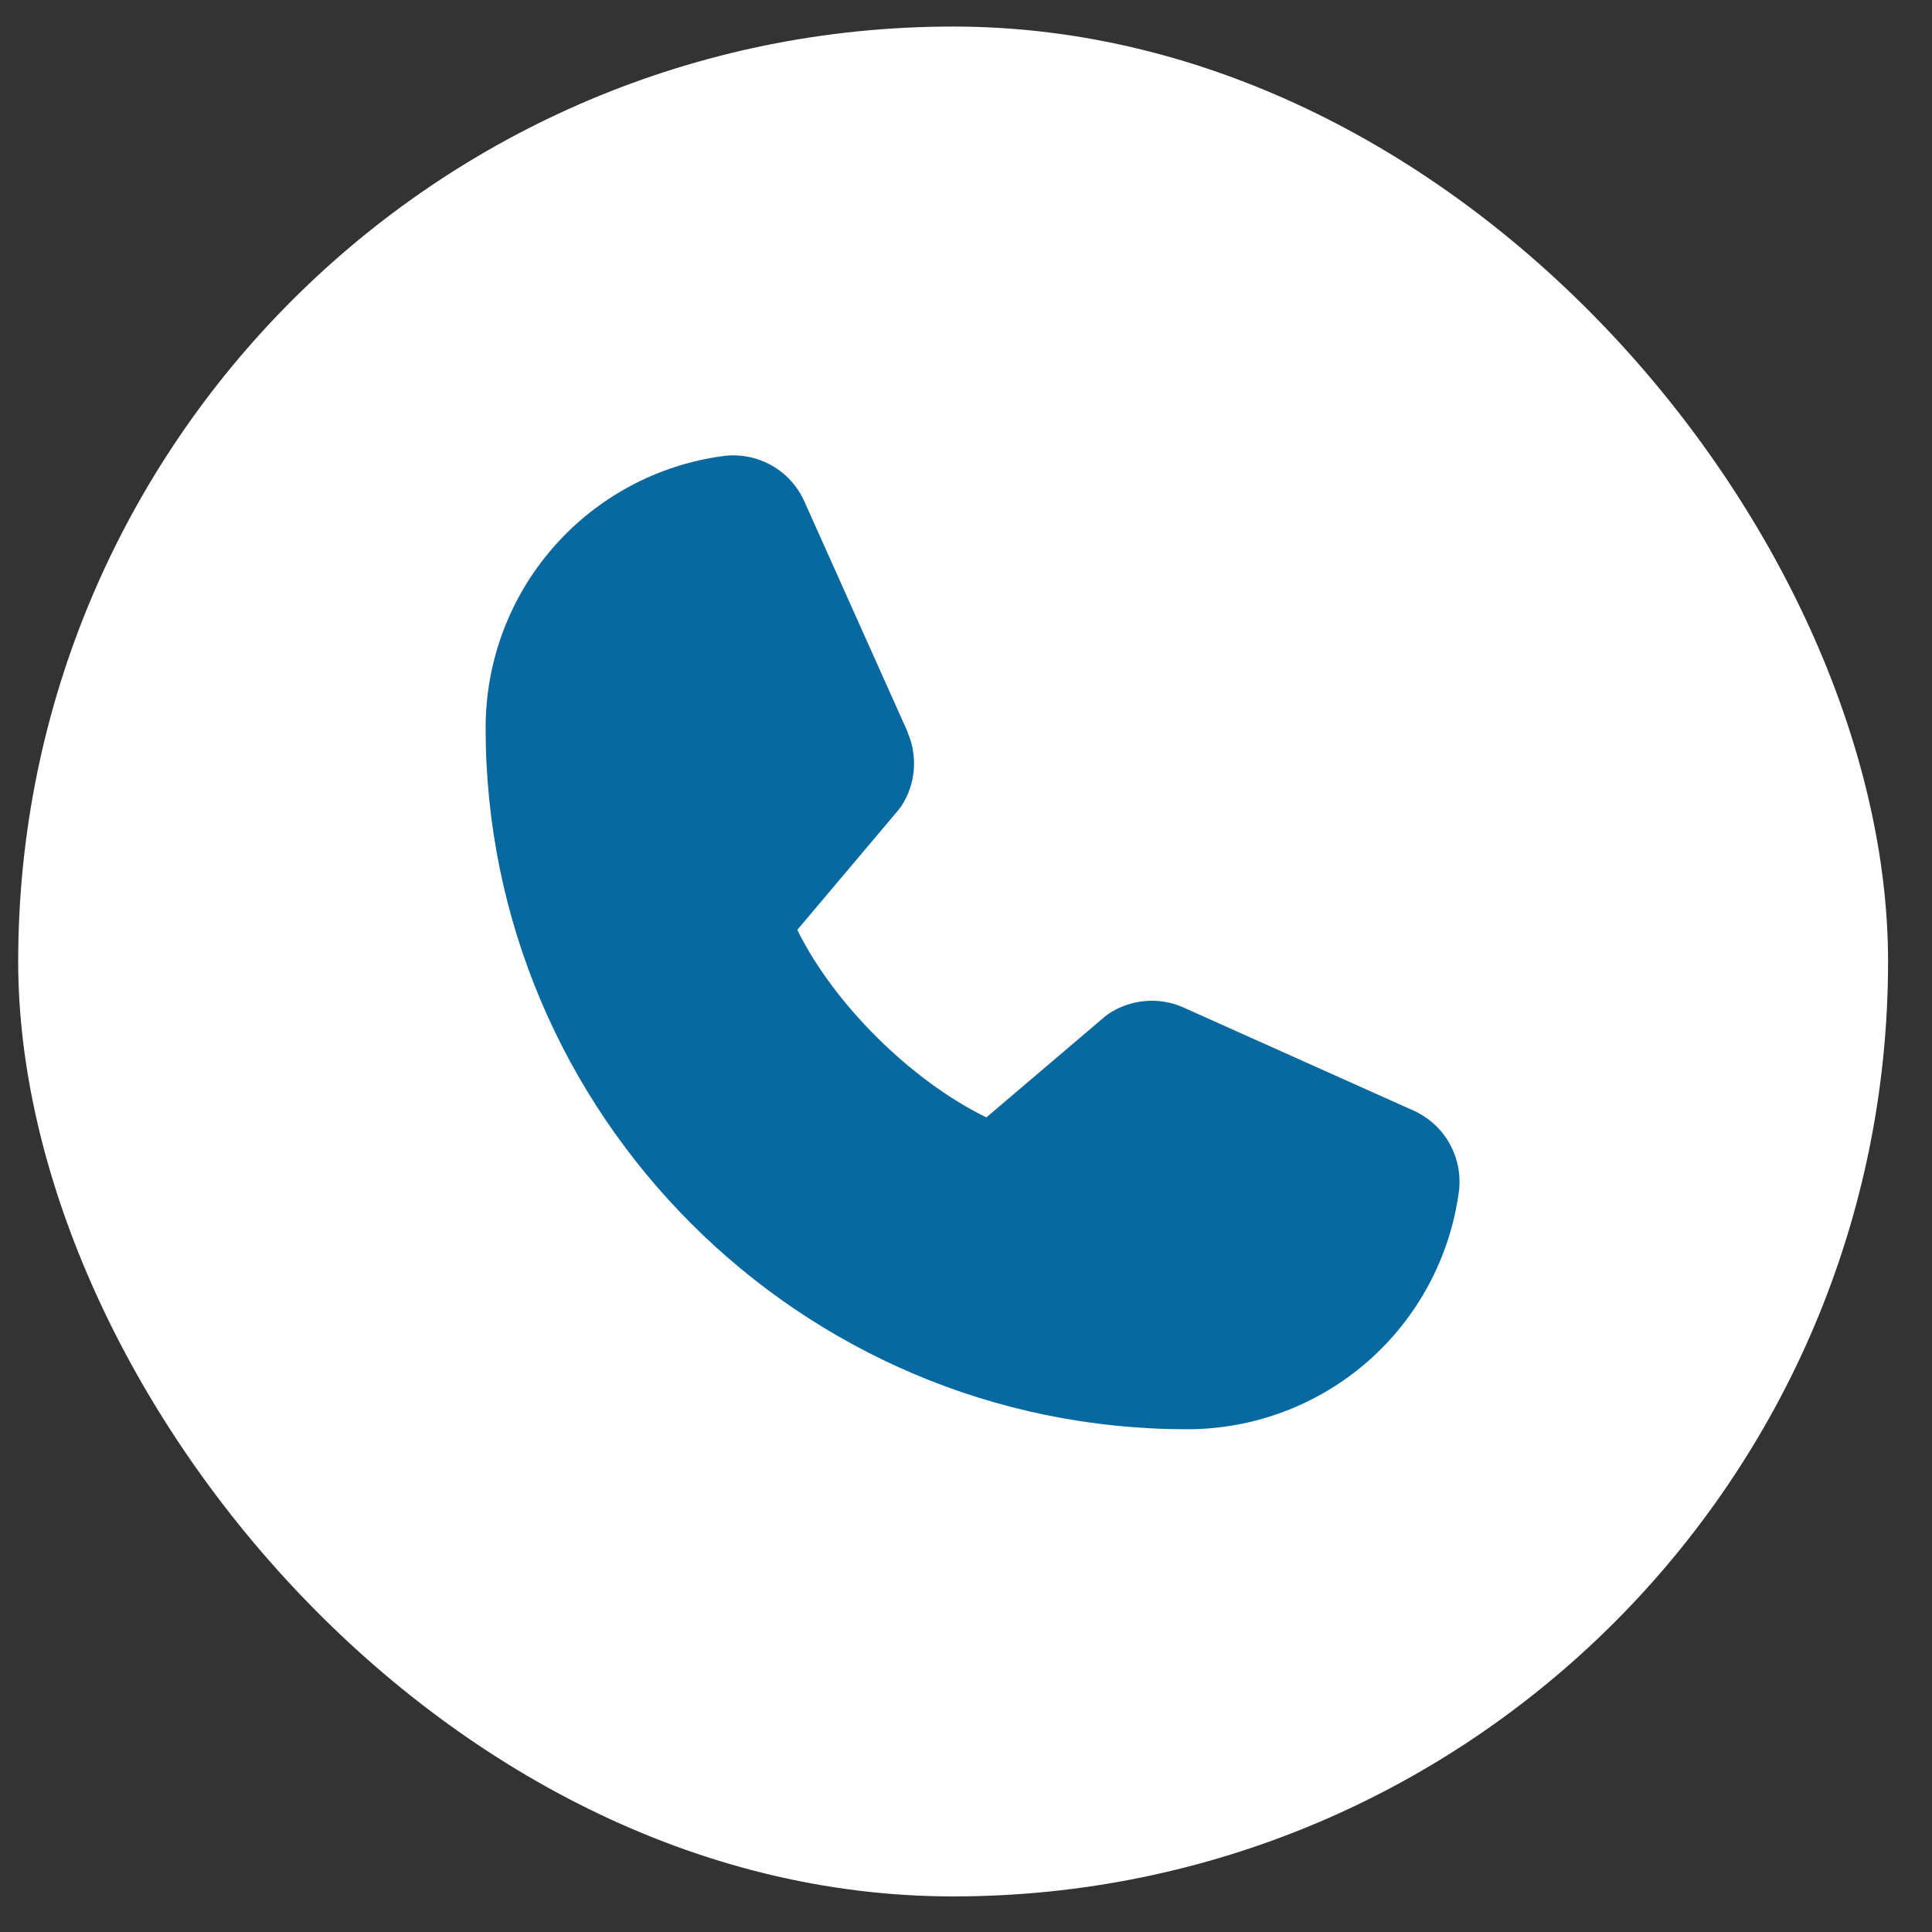
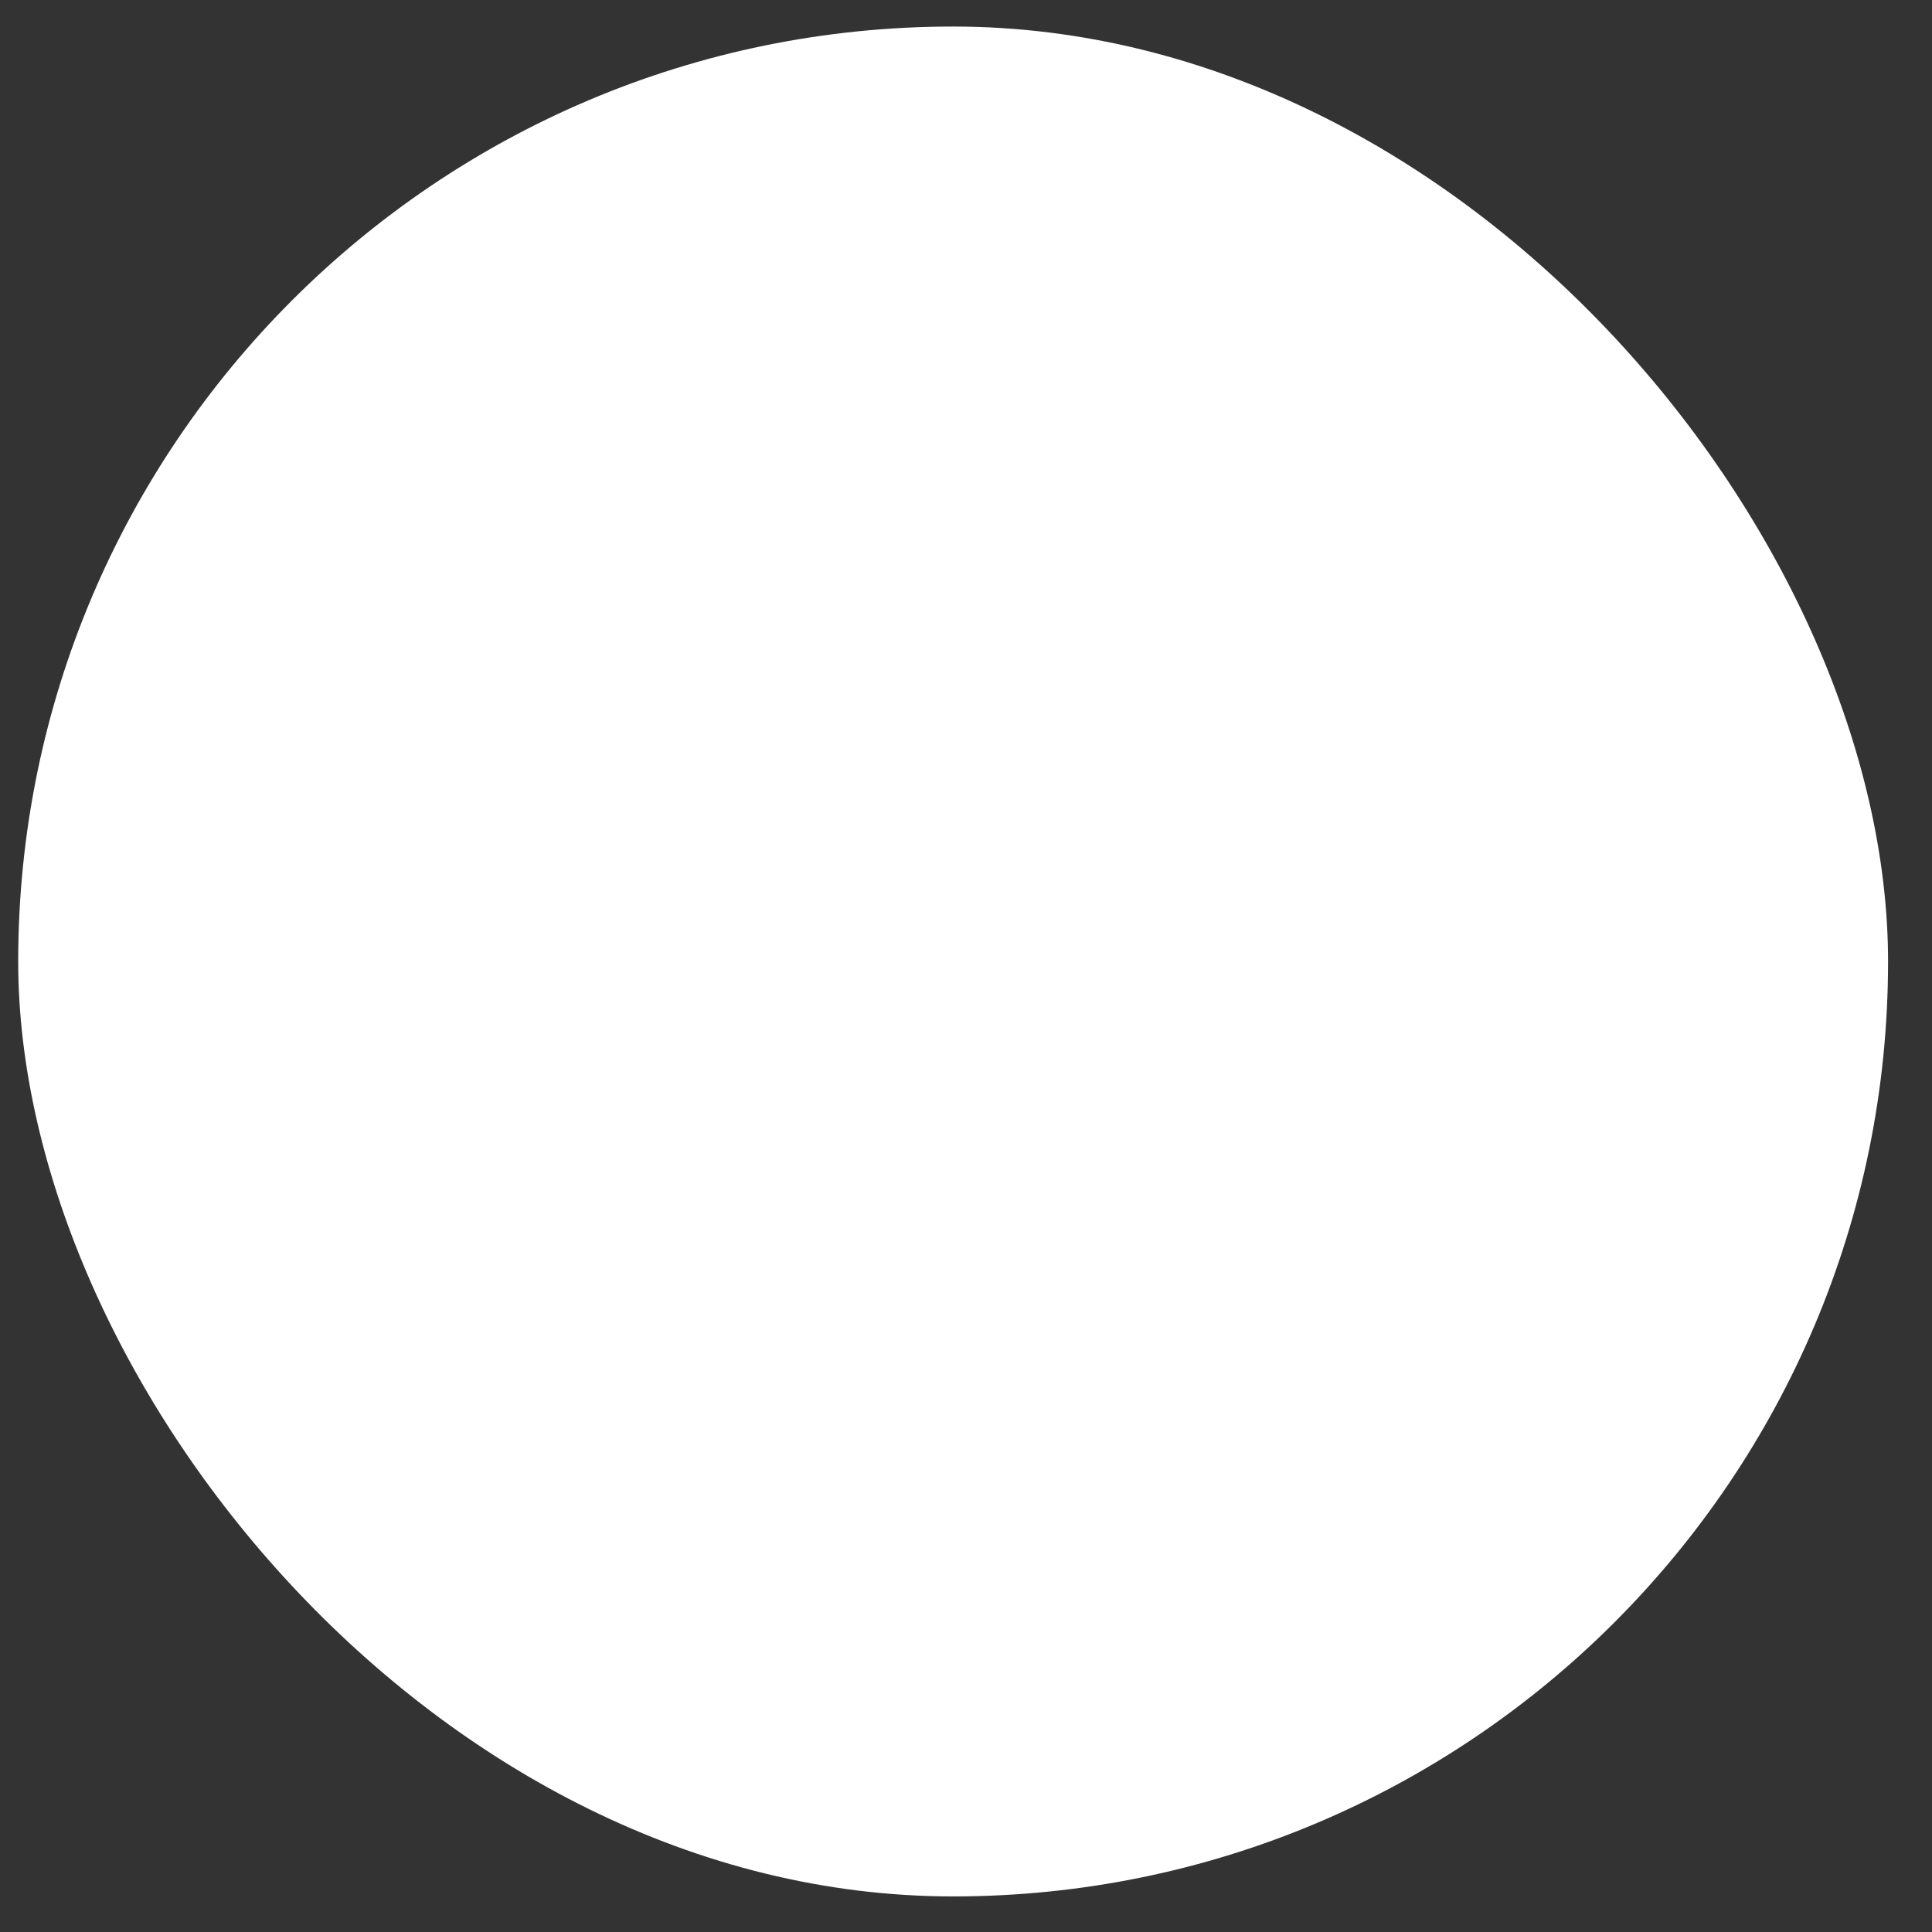
<svg xmlns="http://www.w3.org/2000/svg" width="31" height="31" viewBox="0 0 31 31" fill="none">
  <rect x="0" y="0" width="31" height="31" fill="#333333" stroke="none" />
  <rect x="0.292" y="0.426" width="30.003" height="30.003" rx="15.001" fill="white" />
-   <path d="M23.41 19.111C23.27 20.169 22.75 21.141 21.947 21.845C21.143 22.548 20.111 22.935 19.044 22.933C12.84 22.933 7.792 17.886 7.792 11.682C7.791 10.614 8.177 9.582 8.881 8.779C9.584 7.975 10.556 7.455 11.615 7.316C11.882 7.283 12.153 7.338 12.388 7.472C12.622 7.606 12.806 7.812 12.913 8.06L14.563 11.744V11.753C14.646 11.942 14.679 12.149 14.662 12.355C14.645 12.561 14.577 12.759 14.464 12.932C14.45 12.953 14.435 12.973 14.42 12.992L12.793 14.92C13.378 16.11 14.622 17.343 15.827 17.929L17.729 16.311C17.747 16.296 17.767 16.281 17.787 16.267C17.96 16.152 18.159 16.082 18.366 16.063C18.573 16.044 18.781 16.076 18.972 16.158L18.983 16.163L22.663 17.812C22.911 17.919 23.118 18.103 23.252 18.337C23.387 18.571 23.442 18.843 23.41 19.111Z" fill="#0869A0" />
</svg>